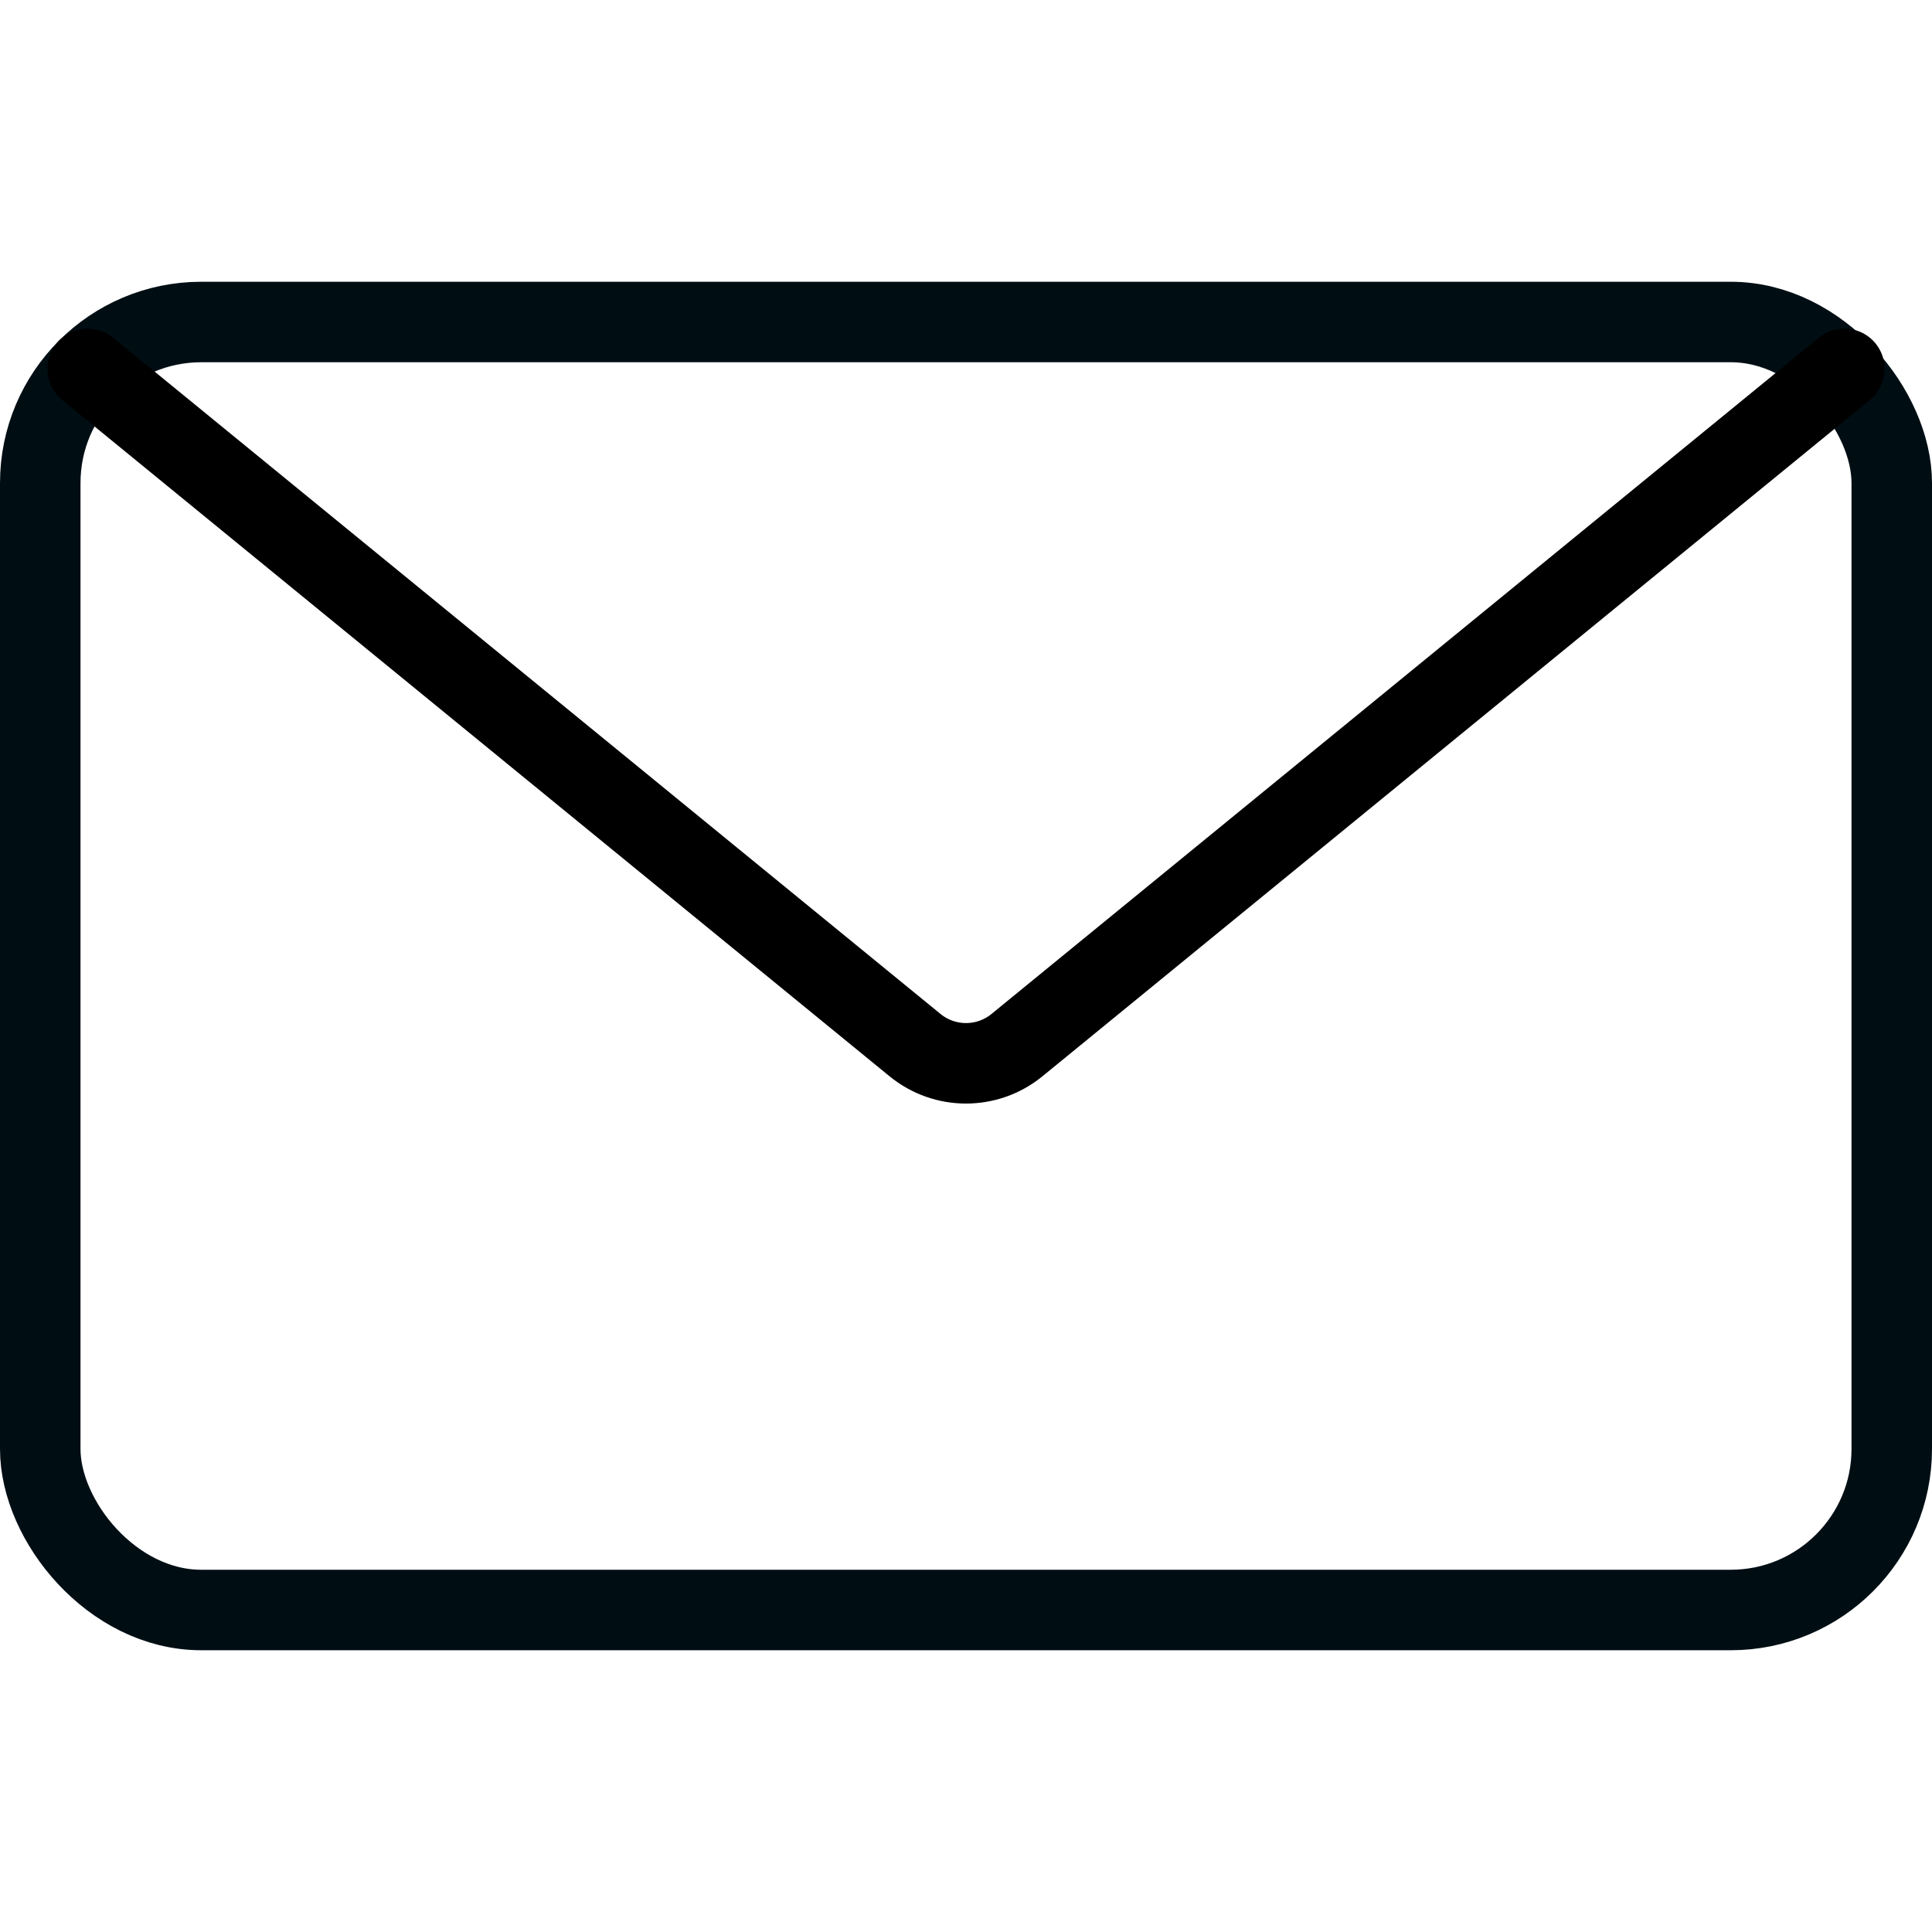
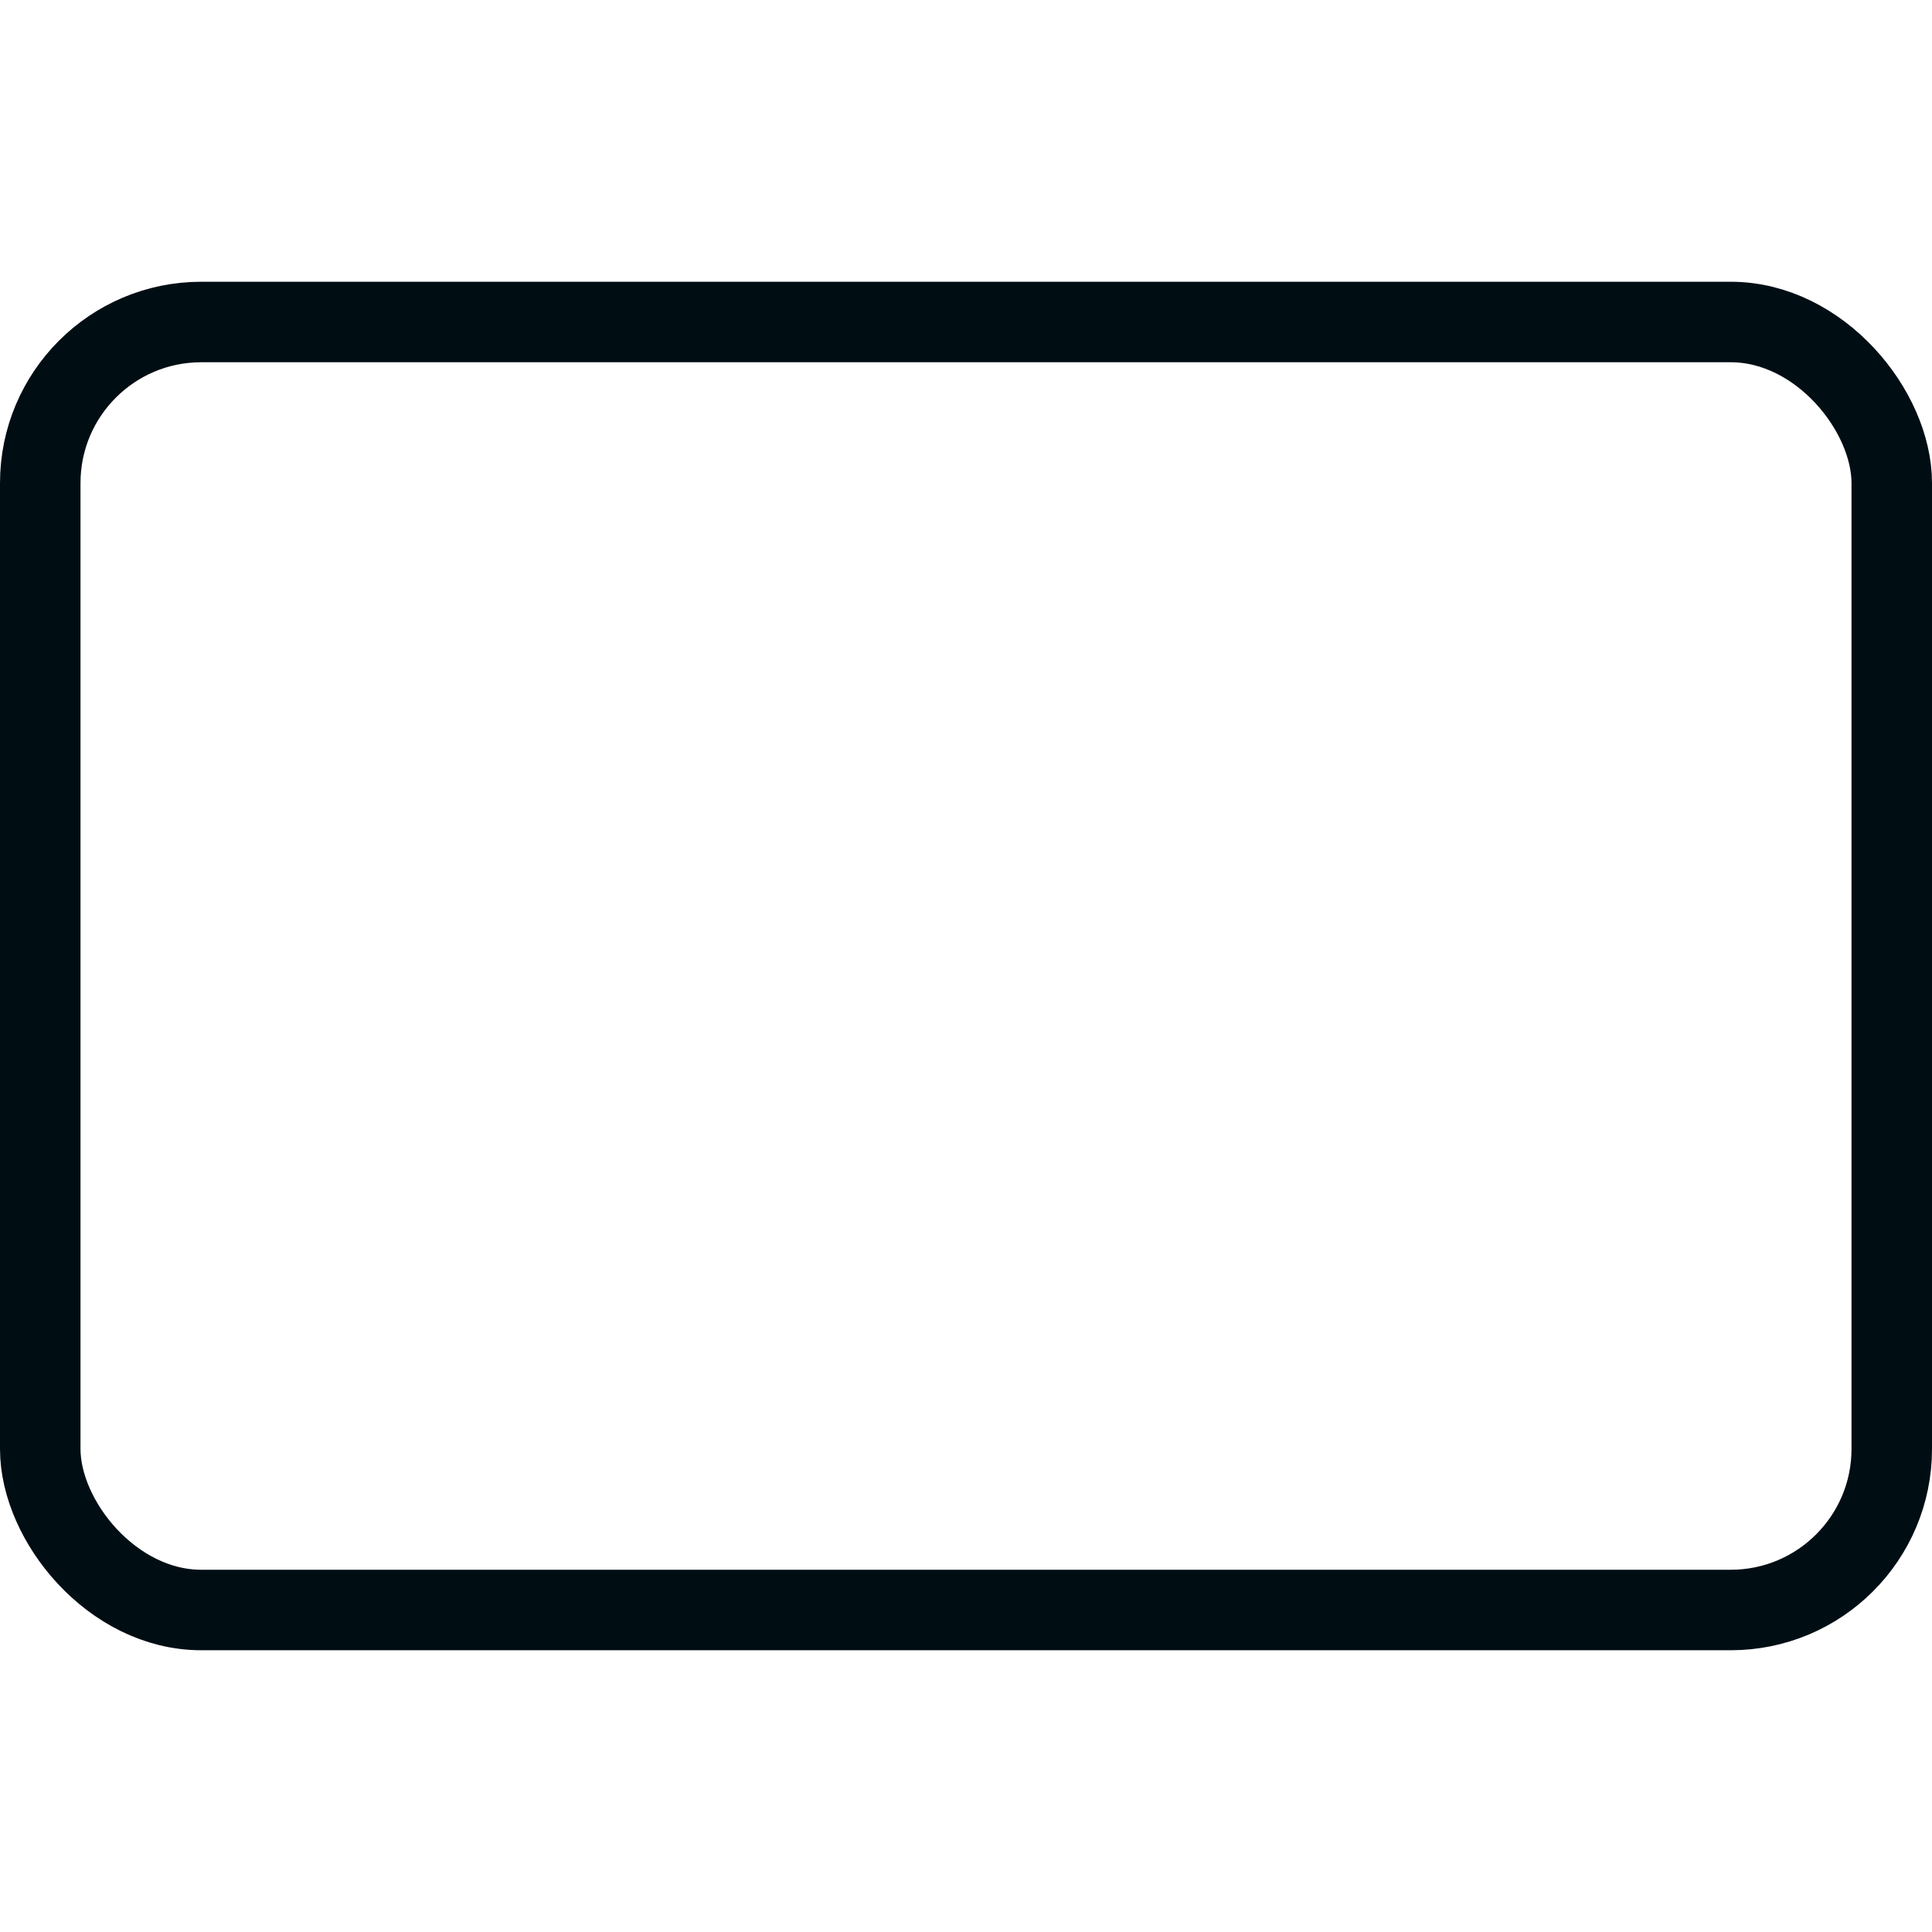
<svg xmlns="http://www.w3.org/2000/svg" width="24px" height="24px" viewBox="0 0 24 24" version="1.1">
  <title>1 - Fundamentals/2 - Icons/Mail@1x</title>
  <defs>
    <filter id="filter-1">
      <feColorMatrix in="SourceGraphic" type="matrix" values="0 0 0 0 0 0 0 0 0 0.055 0 0 0 0 0.078 0 0 0 1 0" />
    </filter>
  </defs>
  <g id="1---Fundamentals/2---Icons/Mail" stroke="none" stroke-width="1" fill="none" fill-rule="evenodd" stroke-linecap="round" stroke-linejoin="round">
    <g id="Mail">
      <g transform="translate(0.5, 4)">
        <rect id="Rectangle-path" stroke="#000E14" x="0" y="0" width="23" height="16" rx="2" />
-         <path d="M22.411,0.582 L12.133,8.983 C11.765,9.284 11.235,9.284 10.867,8.983 L0.589,0.582 L0.589,0.582" id="Shape" stroke="#000000" />
      </g>
    </g>
  </g>
</svg>